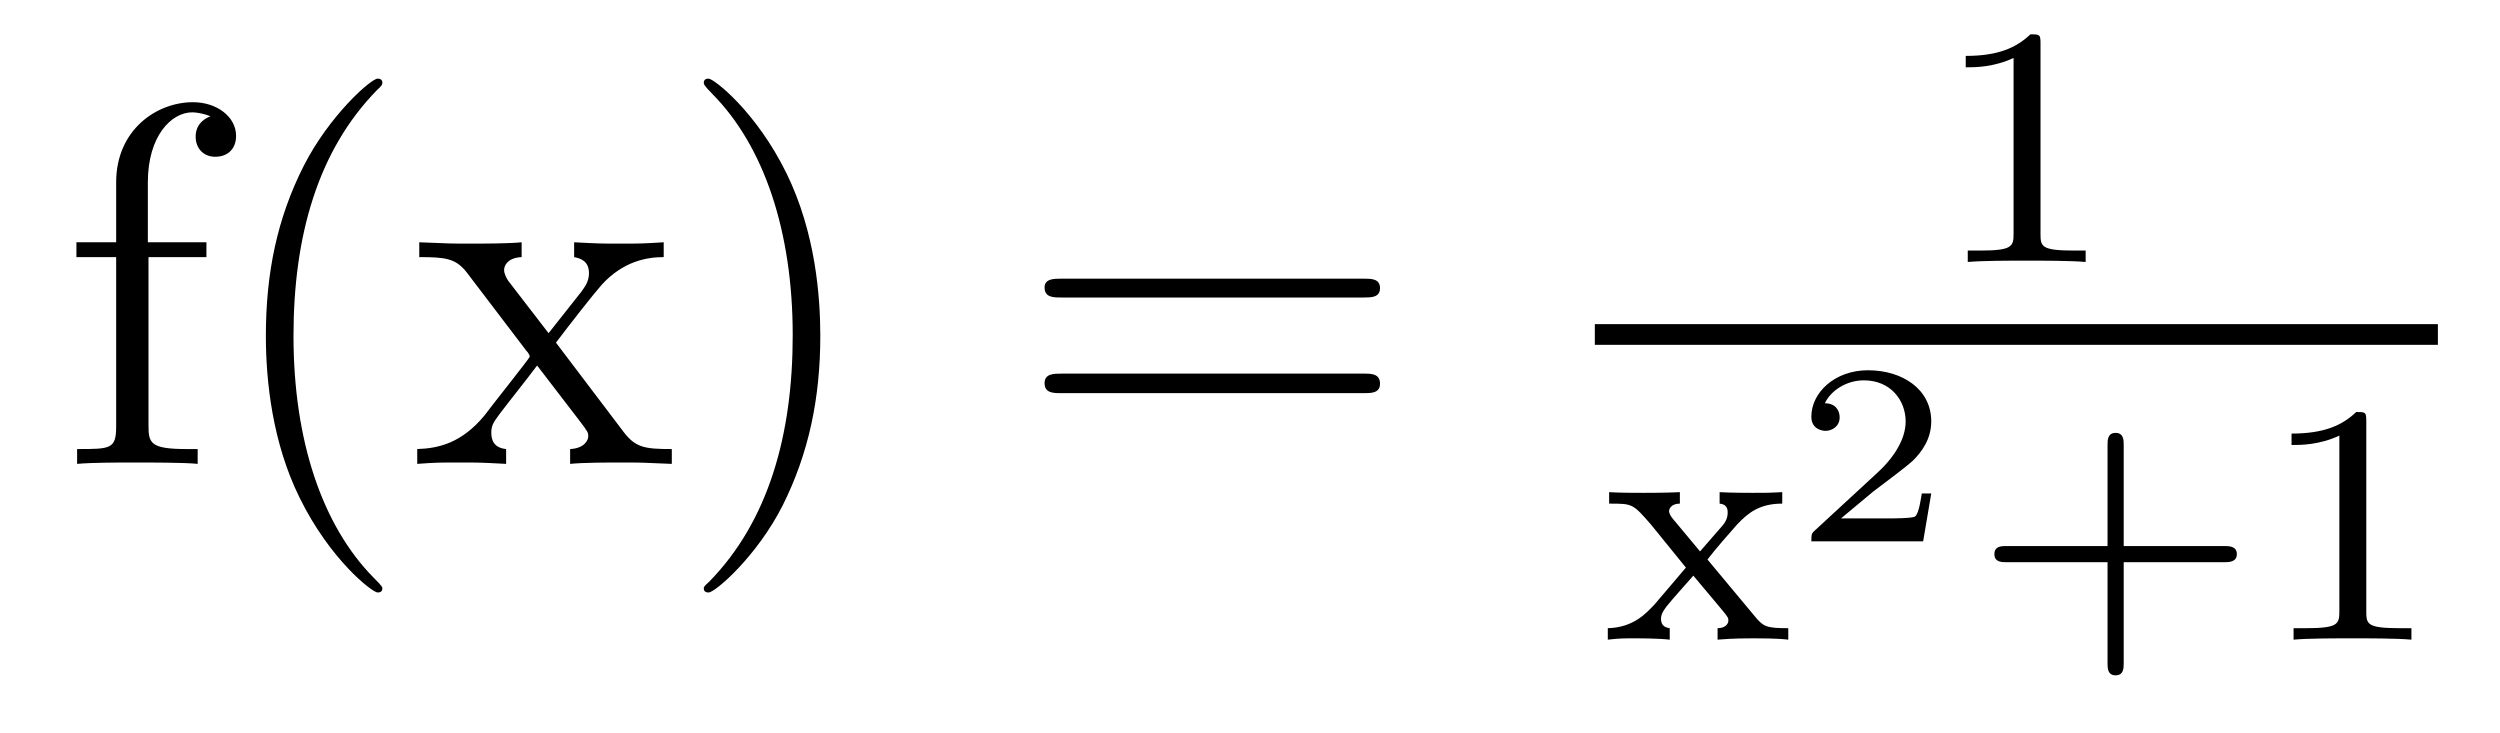
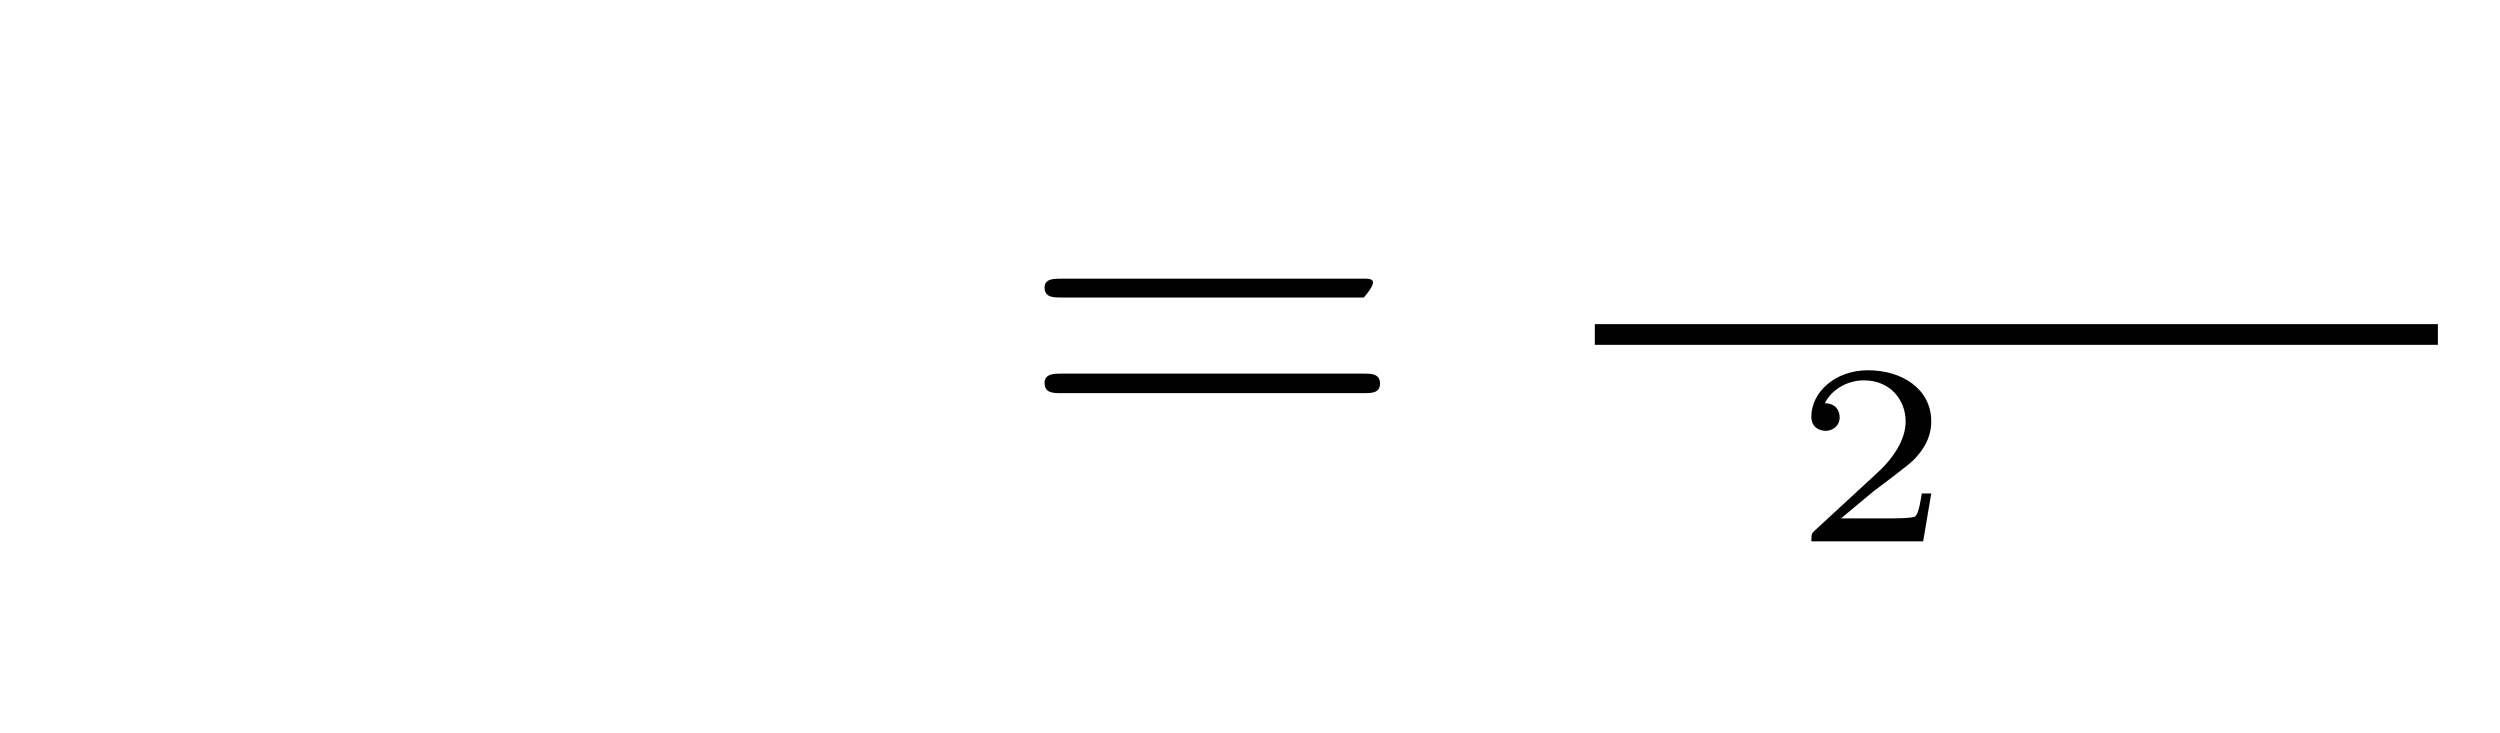
<svg xmlns="http://www.w3.org/2000/svg" height="17pt" version="1.1" viewBox="0 -17 58 17" width="58pt">
  <g id="page1">
    <g transform="matrix(1 0 0 1 -127 648)">
-       <path d="M130.445 -659.035H131.789V-659.379H130.43V-660.77C130.43 -661.848 130.977 -662.394 131.461 -662.394C131.555 -662.394 131.742 -662.363 131.883 -662.301C131.836 -662.285 131.539 -662.176 131.539 -661.832C131.539 -661.551 131.727 -661.363 131.992 -661.363C132.289 -661.363 132.477 -661.551 132.477 -661.848C132.477 -662.285 132.039 -662.629 131.477 -662.629C130.633 -662.629 129.695 -661.988 129.695 -660.77V-659.379H128.773V-659.035H129.695V-655.113C129.695 -654.582 129.57 -654.582 128.789 -654.582V-654.238C129.133 -654.27 129.773 -654.27 130.133 -654.27C130.461 -654.27 131.305 -654.27 131.586 -654.238V-654.582H131.336C130.477 -654.582 130.445 -654.723 130.445 -655.145V-659.035ZM135.871 -651.348C135.871 -651.379 135.871 -651.395 135.668 -651.598C134.481 -652.801 133.809 -654.77 133.809 -657.207C133.809 -659.52 134.371 -661.504 135.746 -662.91C135.871 -663.02 135.871 -663.051 135.871 -663.082C135.871 -663.16 135.809 -663.176 135.762 -663.176C135.606 -663.176 134.637 -662.316 134.043 -661.145C133.434 -659.941 133.168 -658.676 133.168 -657.207C133.168 -656.145 133.324 -654.723 133.949 -653.457C134.652 -652.02 135.637 -651.254 135.762 -651.254C135.809 -651.254 135.871 -651.27 135.871 -651.348ZM139.898 -657.051C140.242 -657.504 140.742 -658.145 140.961 -658.395C141.461 -658.941 142.008 -659.035 142.398 -659.035V-659.379C141.883 -659.348 141.852 -659.348 141.398 -659.348C140.945 -659.348 140.914 -659.348 140.32 -659.379V-659.035C140.477 -659.004 140.664 -658.941 140.664 -658.66C140.664 -658.457 140.555 -658.332 140.492 -658.238L139.727 -657.27L138.789 -658.488C138.758 -658.535 138.695 -658.644 138.695 -658.738C138.695 -658.801 138.742 -659.019 139.102 -659.035V-659.379C138.805 -659.348 138.195 -659.348 137.883 -659.348C137.492 -659.348 137.461 -659.348 136.727 -659.379V-659.035C137.336 -659.035 137.57 -659.004 137.82 -658.691L139.211 -656.863C139.242 -656.832 139.289 -656.769 139.289 -656.723C139.289 -656.691 138.352 -655.52 138.242 -655.363C137.711 -654.723 137.18 -654.598 136.68 -654.582V-654.238C137.133 -654.27 137.148 -654.27 137.664 -654.27C138.117 -654.27 138.133 -654.27 138.742 -654.238V-654.582C138.445 -654.613 138.398 -654.801 138.398 -654.973C138.398 -655.16 138.492 -655.254 138.602 -655.41C138.789 -655.66 139.18 -656.145 139.461 -656.52L140.445 -655.238C140.648 -654.973 140.648 -654.957 140.648 -654.879C140.648 -654.785 140.555 -654.598 140.227 -654.582V-654.238C140.539 -654.27 141.117 -654.27 141.461 -654.27C141.852 -654.27 141.867 -654.27 142.586 -654.238V-654.582C141.961 -654.582 141.742 -654.613 141.461 -654.988L139.898 -657.051ZM146.031 -657.207C146.031 -658.113 145.922 -659.598 145.25 -660.973C144.547 -662.41 143.562 -663.176 143.438 -663.176C143.391 -663.176 143.328 -663.16 143.328 -663.082C143.328 -663.051 143.328 -663.02 143.531 -662.816C144.719 -661.613 145.391 -659.645 145.391 -657.223C145.391 -654.91 144.828 -652.91 143.453 -651.504C143.328 -651.395 143.328 -651.379 143.328 -651.348C143.328 -651.27 143.391 -651.254 143.438 -651.254C143.594 -651.254 144.563 -652.098 145.156 -653.27C145.766 -654.488 146.031 -655.77 146.031 -657.207ZM147.231 -654.238" fill-rule="evenodd" />
-       <path d="M158.641 -658.098C158.813 -658.098 159.016 -658.098 159.016 -658.316C159.016 -658.535 158.813 -658.535 158.641 -658.535H151.625C151.453 -658.535 151.234 -658.535 151.234 -658.332C151.234 -658.098 151.437 -658.098 151.625 -658.098H158.641ZM158.641 -655.879C158.813 -655.879 159.016 -655.879 159.016 -656.098C159.016 -656.332 158.813 -656.332 158.641 -656.332H151.625C151.453 -656.332 151.234 -656.332 151.234 -656.113C151.234 -655.879 151.437 -655.879 151.625 -655.879H158.641ZM159.711 -654.238" fill-rule="evenodd" />
-       <path d="M174.34 -663.984C174.34 -664.203 174.324 -664.203 174.105 -664.203C173.777 -663.891 173.355 -663.703 172.605 -663.703V-663.438C172.824 -663.438 173.246 -663.438 173.715 -663.656V-659.578C173.715 -659.281 173.684 -659.187 172.934 -659.187H172.652V-658.922C172.98 -658.953 173.652 -658.953 174.012 -658.953C174.371 -658.953 175.059 -658.953 175.387 -658.922V-659.187H175.121C174.355 -659.187 174.34 -659.281 174.34 -659.578V-663.984ZM176.039 -658.922" fill-rule="evenodd" />
+       <path d="M158.641 -658.098C159.016 -658.535 158.813 -658.535 158.641 -658.535H151.625C151.453 -658.535 151.234 -658.535 151.234 -658.332C151.234 -658.098 151.437 -658.098 151.625 -658.098H158.641ZM158.641 -655.879C158.813 -655.879 159.016 -655.879 159.016 -656.098C159.016 -656.332 158.813 -656.332 158.641 -656.332H151.625C151.453 -656.332 151.234 -656.332 151.234 -656.113C151.234 -655.879 151.437 -655.879 151.625 -655.879H158.641ZM159.711 -654.238" fill-rule="evenodd" />
      <path d="M164 -657H183.559V-657.48H164" />
-       <path d="M166.613 -652.02C166.832 -652.301 167.066 -652.566 167.301 -652.832C167.566 -653.113 167.832 -653.316 168.348 -653.316V-653.582C168.035 -653.566 168.02 -653.566 167.66 -653.566C167.613 -653.566 167.145 -653.566 166.895 -653.582V-653.316C167.051 -653.301 167.082 -653.207 167.082 -653.113C167.082 -653.004 167.051 -652.91 166.957 -652.801L166.441 -652.207L165.816 -652.957C165.723 -653.066 165.723 -653.129 165.723 -653.145C165.723 -653.191 165.77 -653.316 165.973 -653.316V-653.582C165.66 -653.566 165.207 -653.566 165.129 -653.566C164.973 -653.566 164.566 -653.566 164.332 -653.582V-653.316C164.879 -653.316 164.879 -653.316 165.301 -652.832L166.113 -651.832L165.395 -650.988C165.191 -650.769 164.895 -650.441 164.301 -650.426V-650.16C164.582 -650.191 164.645 -650.191 164.973 -650.191C164.988 -650.191 165.473 -650.191 165.738 -650.16V-650.426C165.629 -650.441 165.535 -650.488 165.535 -650.645C165.535 -650.785 165.645 -650.895 165.66 -650.926C165.863 -651.176 166.082 -651.41 166.285 -651.645L166.941 -650.863C167.098 -650.676 167.098 -650.66 167.098 -650.598C167.098 -650.535 167.035 -650.426 166.848 -650.426V-650.16C167.191 -650.191 167.551 -650.191 167.691 -650.191C167.832 -650.191 168.238 -650.191 168.488 -650.16V-650.426C167.988 -650.426 167.91 -650.457 167.707 -650.707L166.613 -652.02ZM168.598 -650.16" fill-rule="evenodd" />
      <path d="M171.805 -653.551H171.586C171.57 -653.473 171.523 -653.082 171.43 -653.019C171.383 -652.973 170.898 -652.973 170.82 -652.973H169.711L170.461 -653.598C170.664 -653.754 171.195 -654.144 171.383 -654.316C171.57 -654.504 171.805 -654.801 171.805 -655.223C171.805 -655.973 171.133 -656.41 170.336 -656.41C169.57 -656.41 169.023 -655.895 169.023 -655.332C169.023 -655.035 169.289 -655.004 169.352 -655.004C169.508 -655.004 169.68 -655.113 169.68 -655.316C169.68 -655.457 169.602 -655.644 169.336 -655.644C169.477 -655.941 169.836 -656.176 170.242 -656.176C170.867 -656.176 171.211 -655.707 171.211 -655.223C171.211 -654.801 170.93 -654.363 170.508 -653.988L169.102 -652.691C169.039 -652.629 169.023 -652.629 169.023 -652.441H171.617L171.805 -653.551ZM172.199 -652.441" fill-rule="evenodd" />
-       <path d="M176.27 -651.957H178.598C178.707 -651.957 178.895 -651.957 178.895 -652.145C178.895 -652.332 178.707 -652.332 178.598 -652.332H176.27V-654.676C176.27 -654.785 176.27 -654.957 176.082 -654.957C175.895 -654.957 175.895 -654.785 175.895 -654.676V-652.332H173.551C173.441 -652.332 173.27 -652.332 173.27 -652.145C173.27 -651.957 173.441 -651.957 173.551 -651.957H175.895V-649.613C175.895 -649.504 175.895 -649.332 176.082 -649.332C176.27 -649.332 176.27 -649.504 176.27 -649.613V-651.957ZM181.898 -655.223C181.898 -655.441 181.883 -655.441 181.664 -655.441C181.336 -655.129 180.914 -654.941 180.164 -654.941V-654.676C180.383 -654.676 180.805 -654.676 181.273 -654.894V-650.816C181.273 -650.52 181.242 -650.426 180.492 -650.426H180.211V-650.16C180.539 -650.191 181.211 -650.191 181.57 -650.191C181.93 -650.191 182.617 -650.191 182.945 -650.16V-650.426H182.68C181.914 -650.426 181.898 -650.52 181.898 -650.816V-655.223ZM183.598 -650.16" fill-rule="evenodd" />
    </g>
  </g>
</svg>